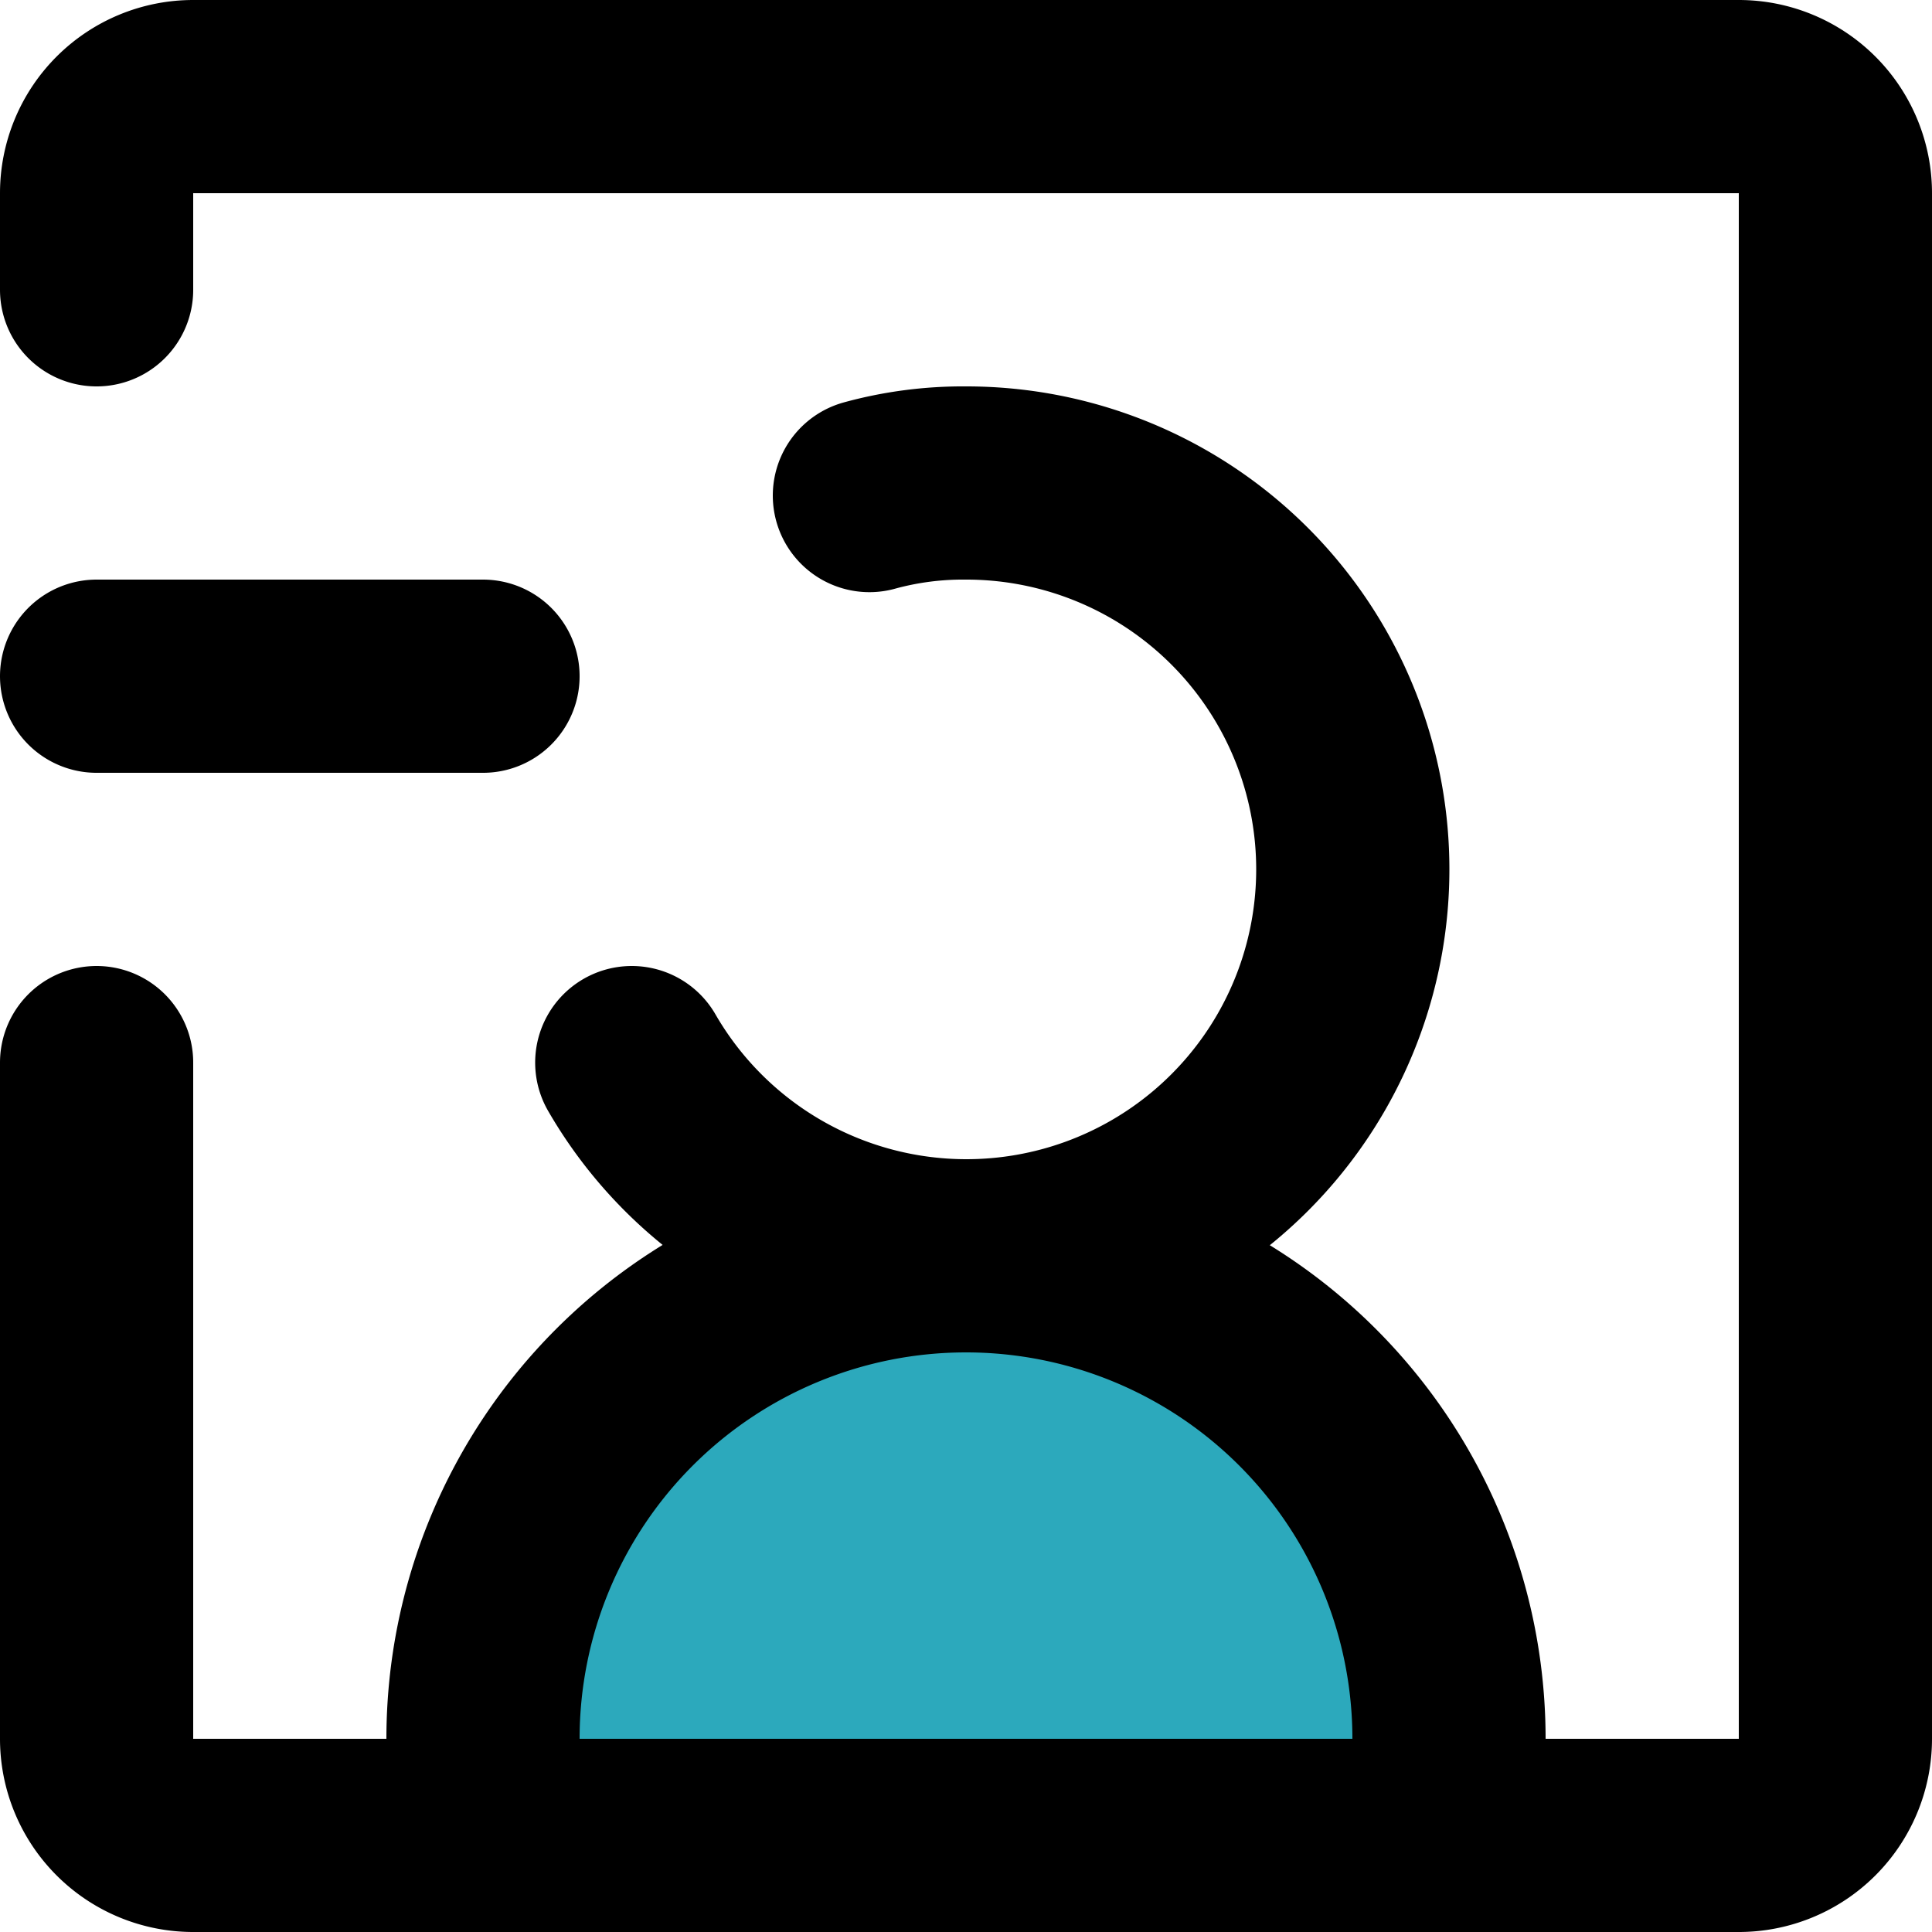
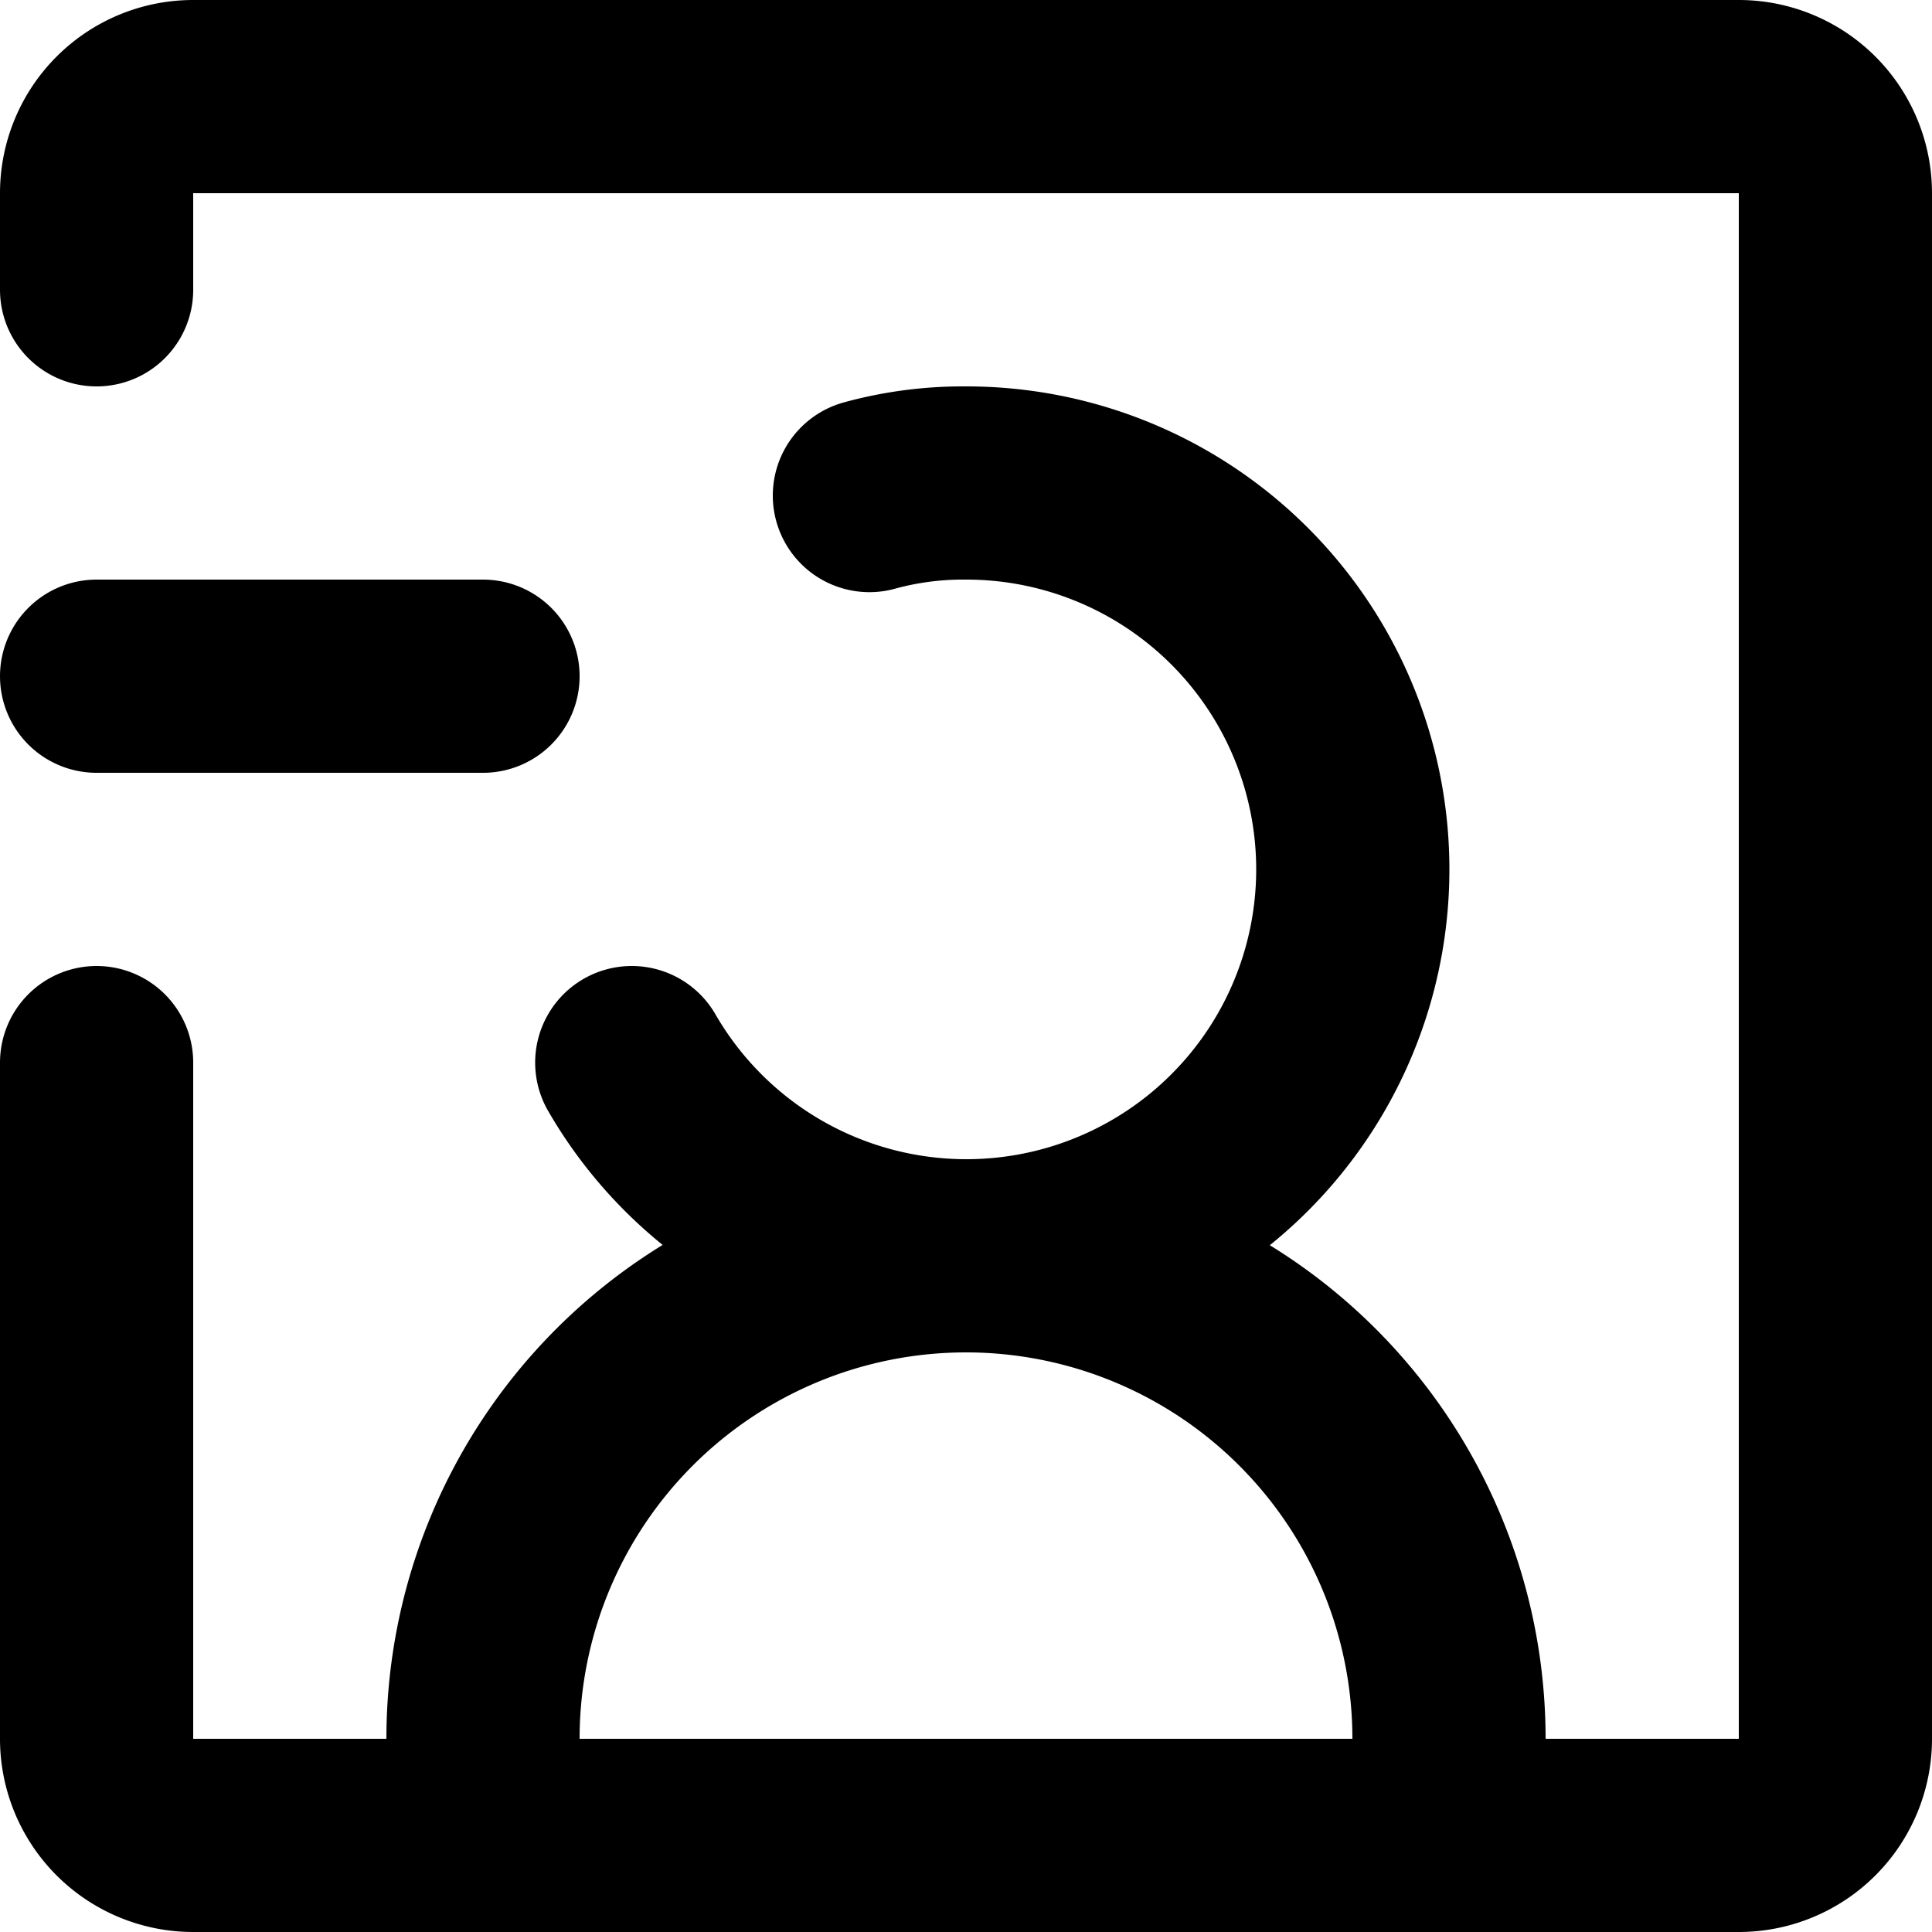
<svg xmlns="http://www.w3.org/2000/svg" width="800px" height="800px" viewBox="0 0 20 20">
  <g id="minus-user-square-left" transform="translate(-2 -2)">
-     <path id="secondary" fill="#2ca9bc" d="M12,15h0a5,5,0,0,1,5,5v1H7V20a5,5,0,0,1,5-5Z" />
    <path id="primary" d="M8.54,13A4,4,0,1,0,12,7a3.66,3.66,0,0,0-1,.13" fill="none" stroke="#000000" stroke-linecap="round" stroke-linejoin="round" stroke-width="2" />
    <path id="primary-2" data-name="primary" d="M12,15h0a5,5,0,0,0-5,5v1H17V20A5,5,0,0,0,12,15ZM3,9H7" fill="none" stroke="#000000" stroke-linecap="round" stroke-linejoin="round" stroke-width="2" />
    <path id="primary-3" data-name="primary" d="M3,5V4A1,1,0,0,1,4,3H20a1,1,0,0,1,1,1V20a1,1,0,0,1-1,1H4a1,1,0,0,1-1-1V13" fill="none" stroke="#000000" stroke-linecap="round" stroke-linejoin="round" stroke-width="2" />
  </g>
</svg>